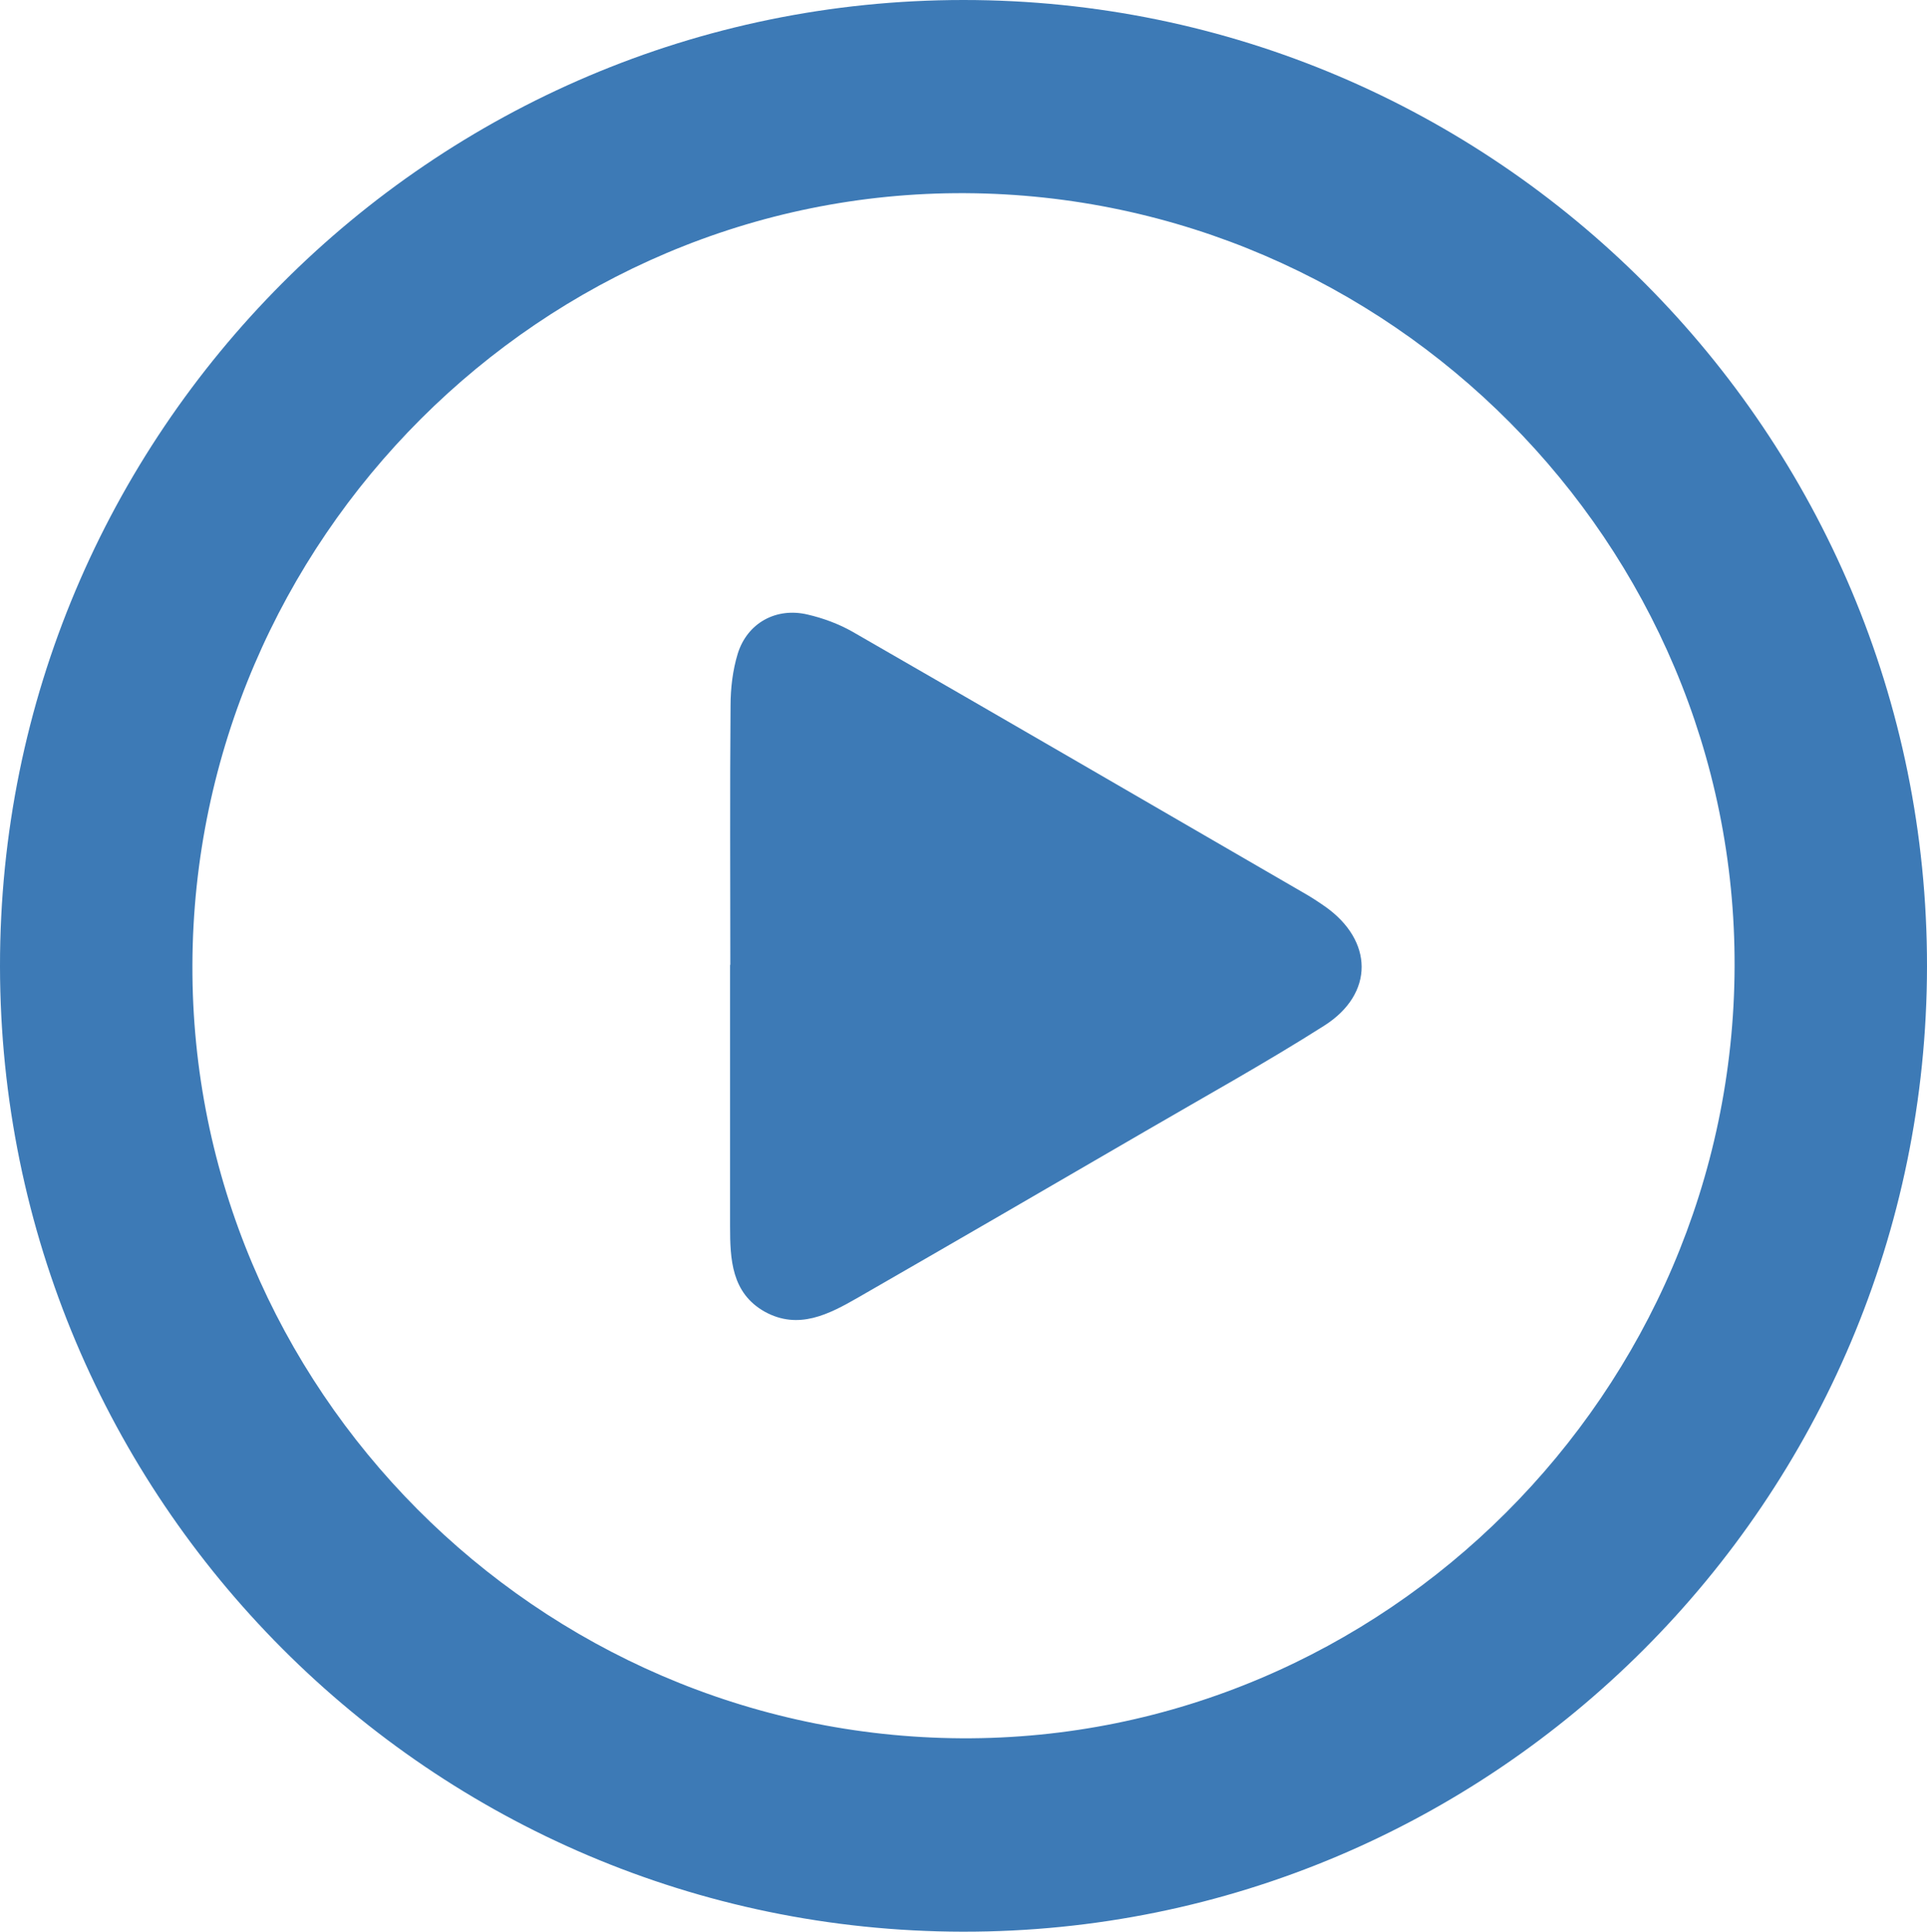
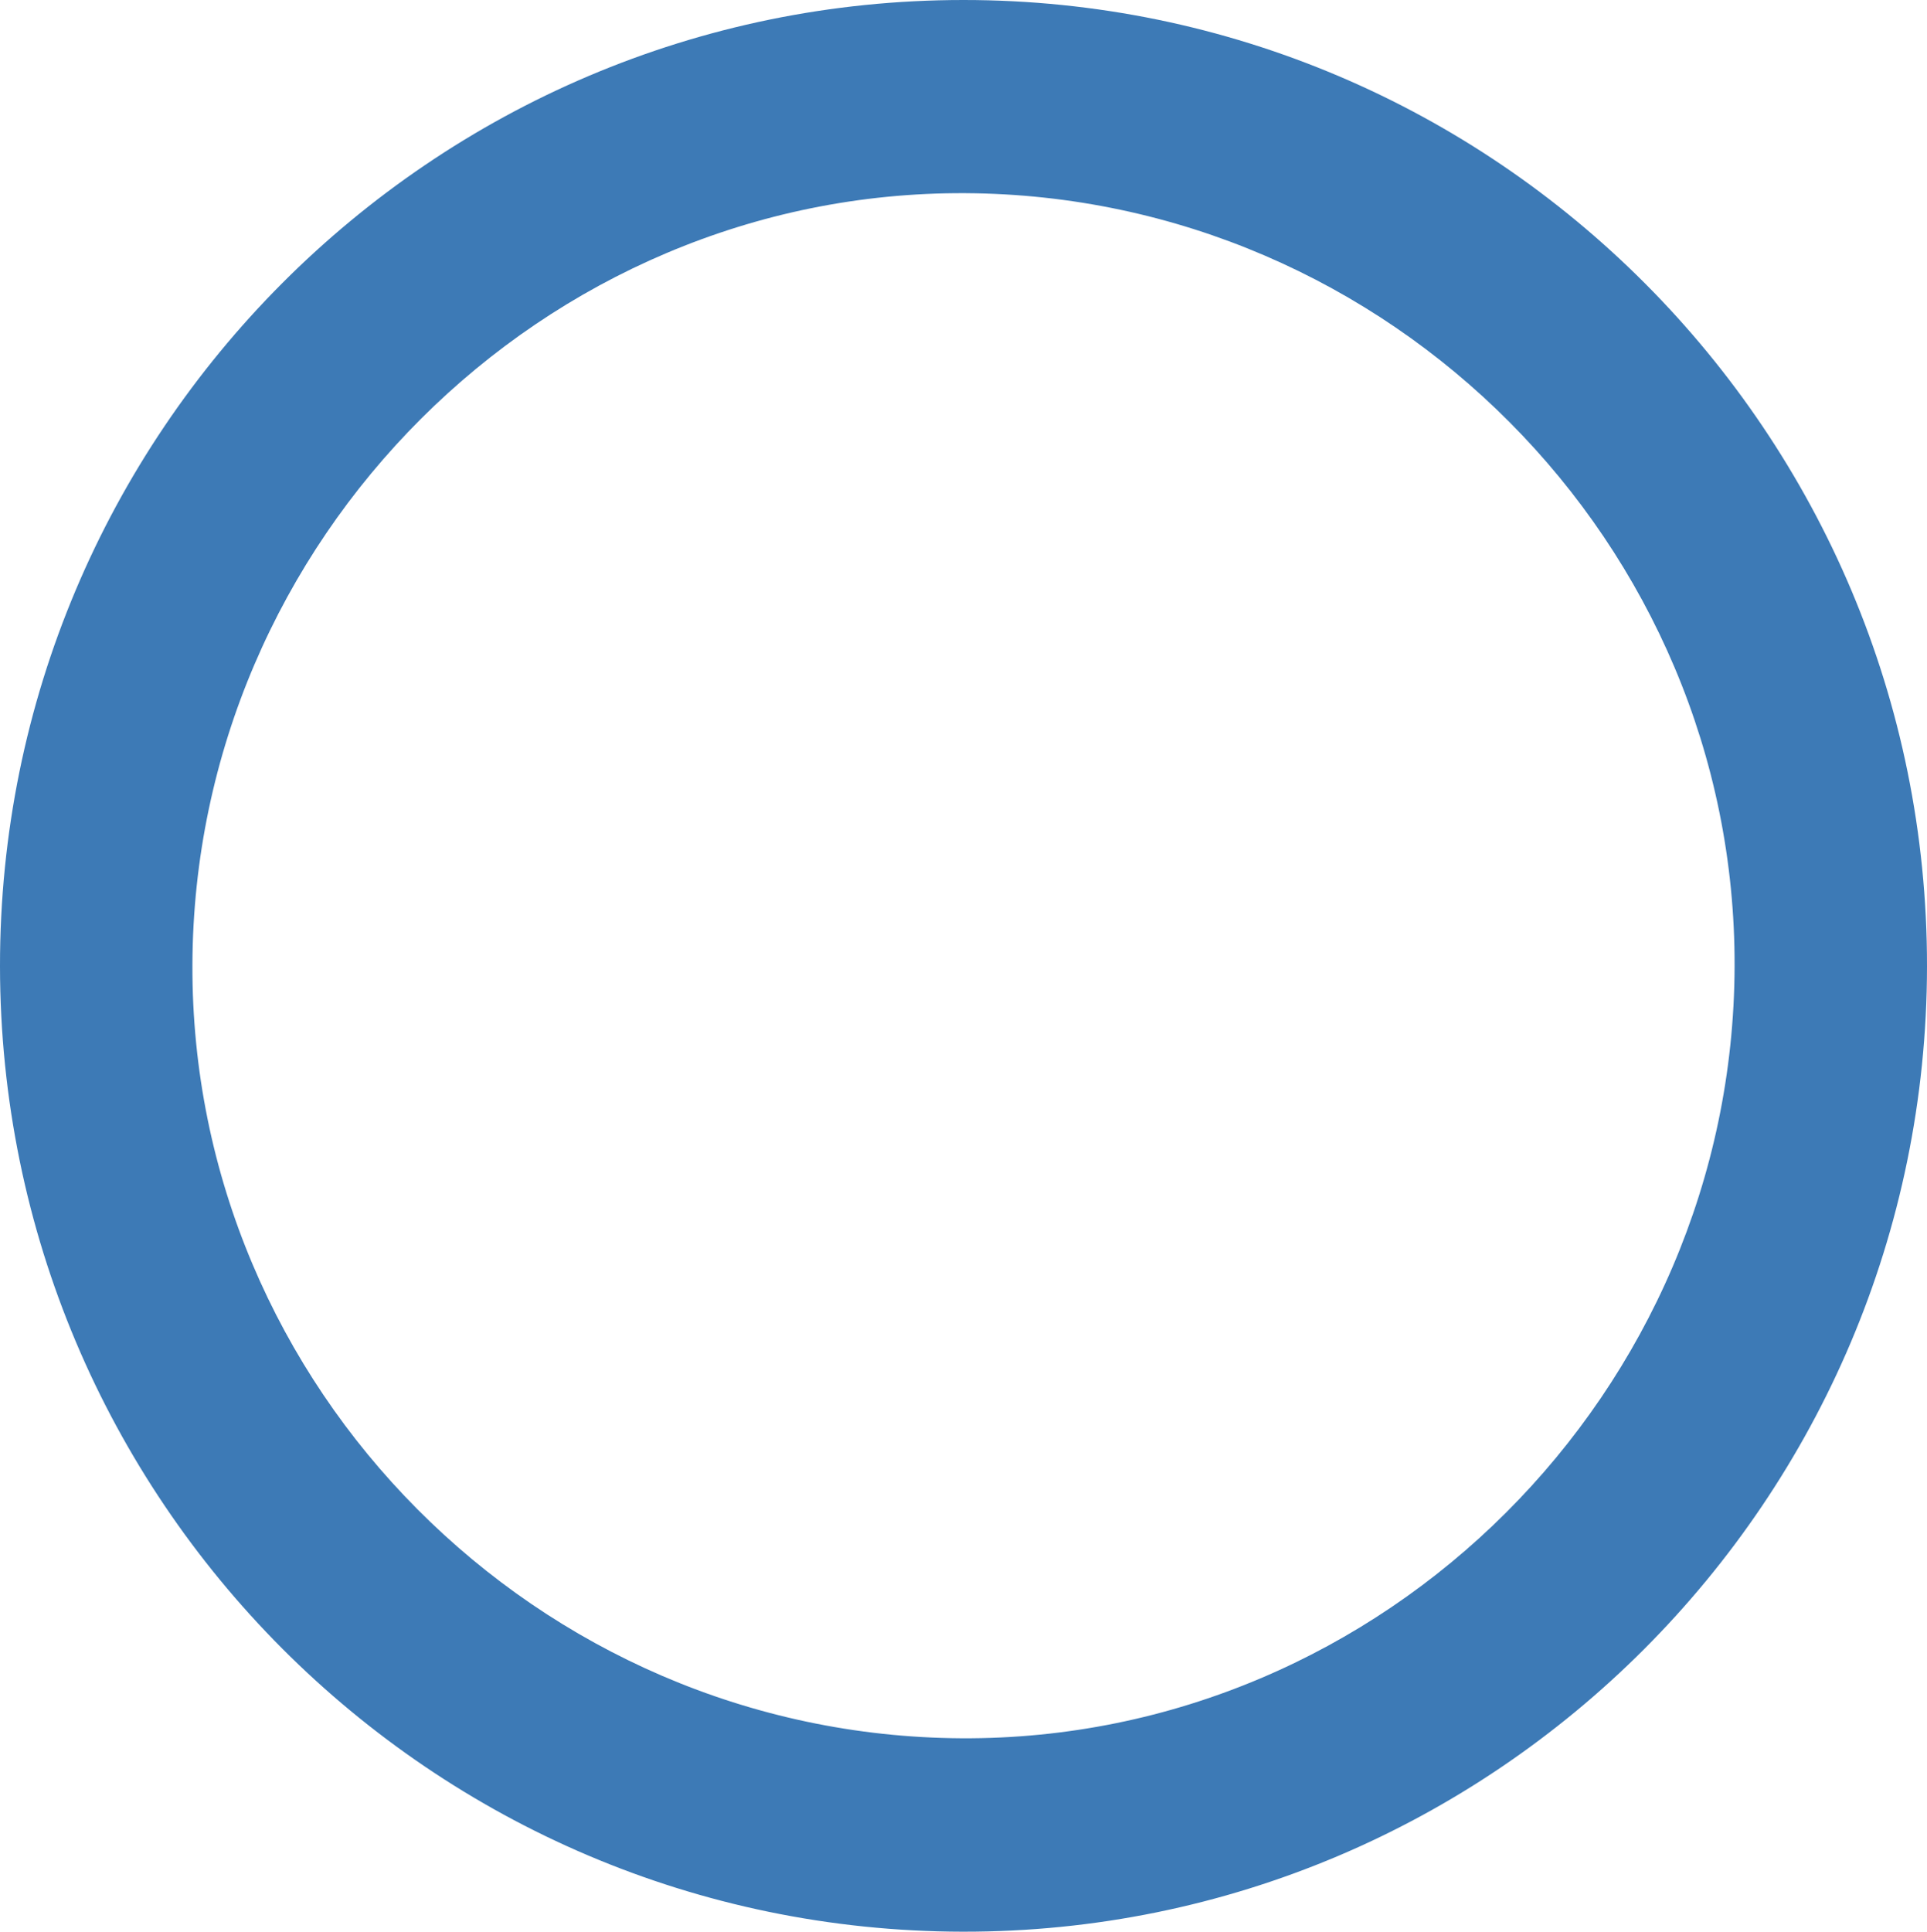
<svg xmlns="http://www.w3.org/2000/svg" id="Ebene_1" viewBox="0 0 80.32 80.5">
  <defs>
    <style>.cls-1{fill:#3d7ab6;}</style>
  </defs>
  <path class="cls-1" d="M40.16,0c22.17,0,40.18,18.06,40.16,40.27-.02,22.23-18.05,40.27-40.2,40.23C17.96,80.46,.02,62.47,0,40.27-.02,18.06,17.99,0,40.16,0Zm32.14,40.28c.06-17.62-14.38-32.13-32.06-32.23-17.61-.09-32.16,14.44-32.22,32.16-.06,17.62,14.38,32.13,32.06,32.23,17.61,.09,32.16-14.44,32.22-32.16Z" />
-   <path class="cls-1" d="M30.44,40.2c0-3.6-.02-7.19,.01-10.79,0-.73,.09-1.48,.3-2.17,.4-1.28,1.6-1.94,2.91-1.63,.65,.15,1.3,.39,1.88,.72,6.26,3.6,12.5,7.23,18.75,10.85,.32,.18,.63,.38,.93,.59,2.03,1.42,2.07,3.64-.02,4.97-2.44,1.55-4.97,2.95-7.46,4.4-3.99,2.32-7.97,4.63-11.97,6.93-1.22,.7-2.49,1.37-3.9,.59-1.38-.78-1.44-2.18-1.44-3.56,0-3.63,0-7.26,0-10.88Z" />
</svg>